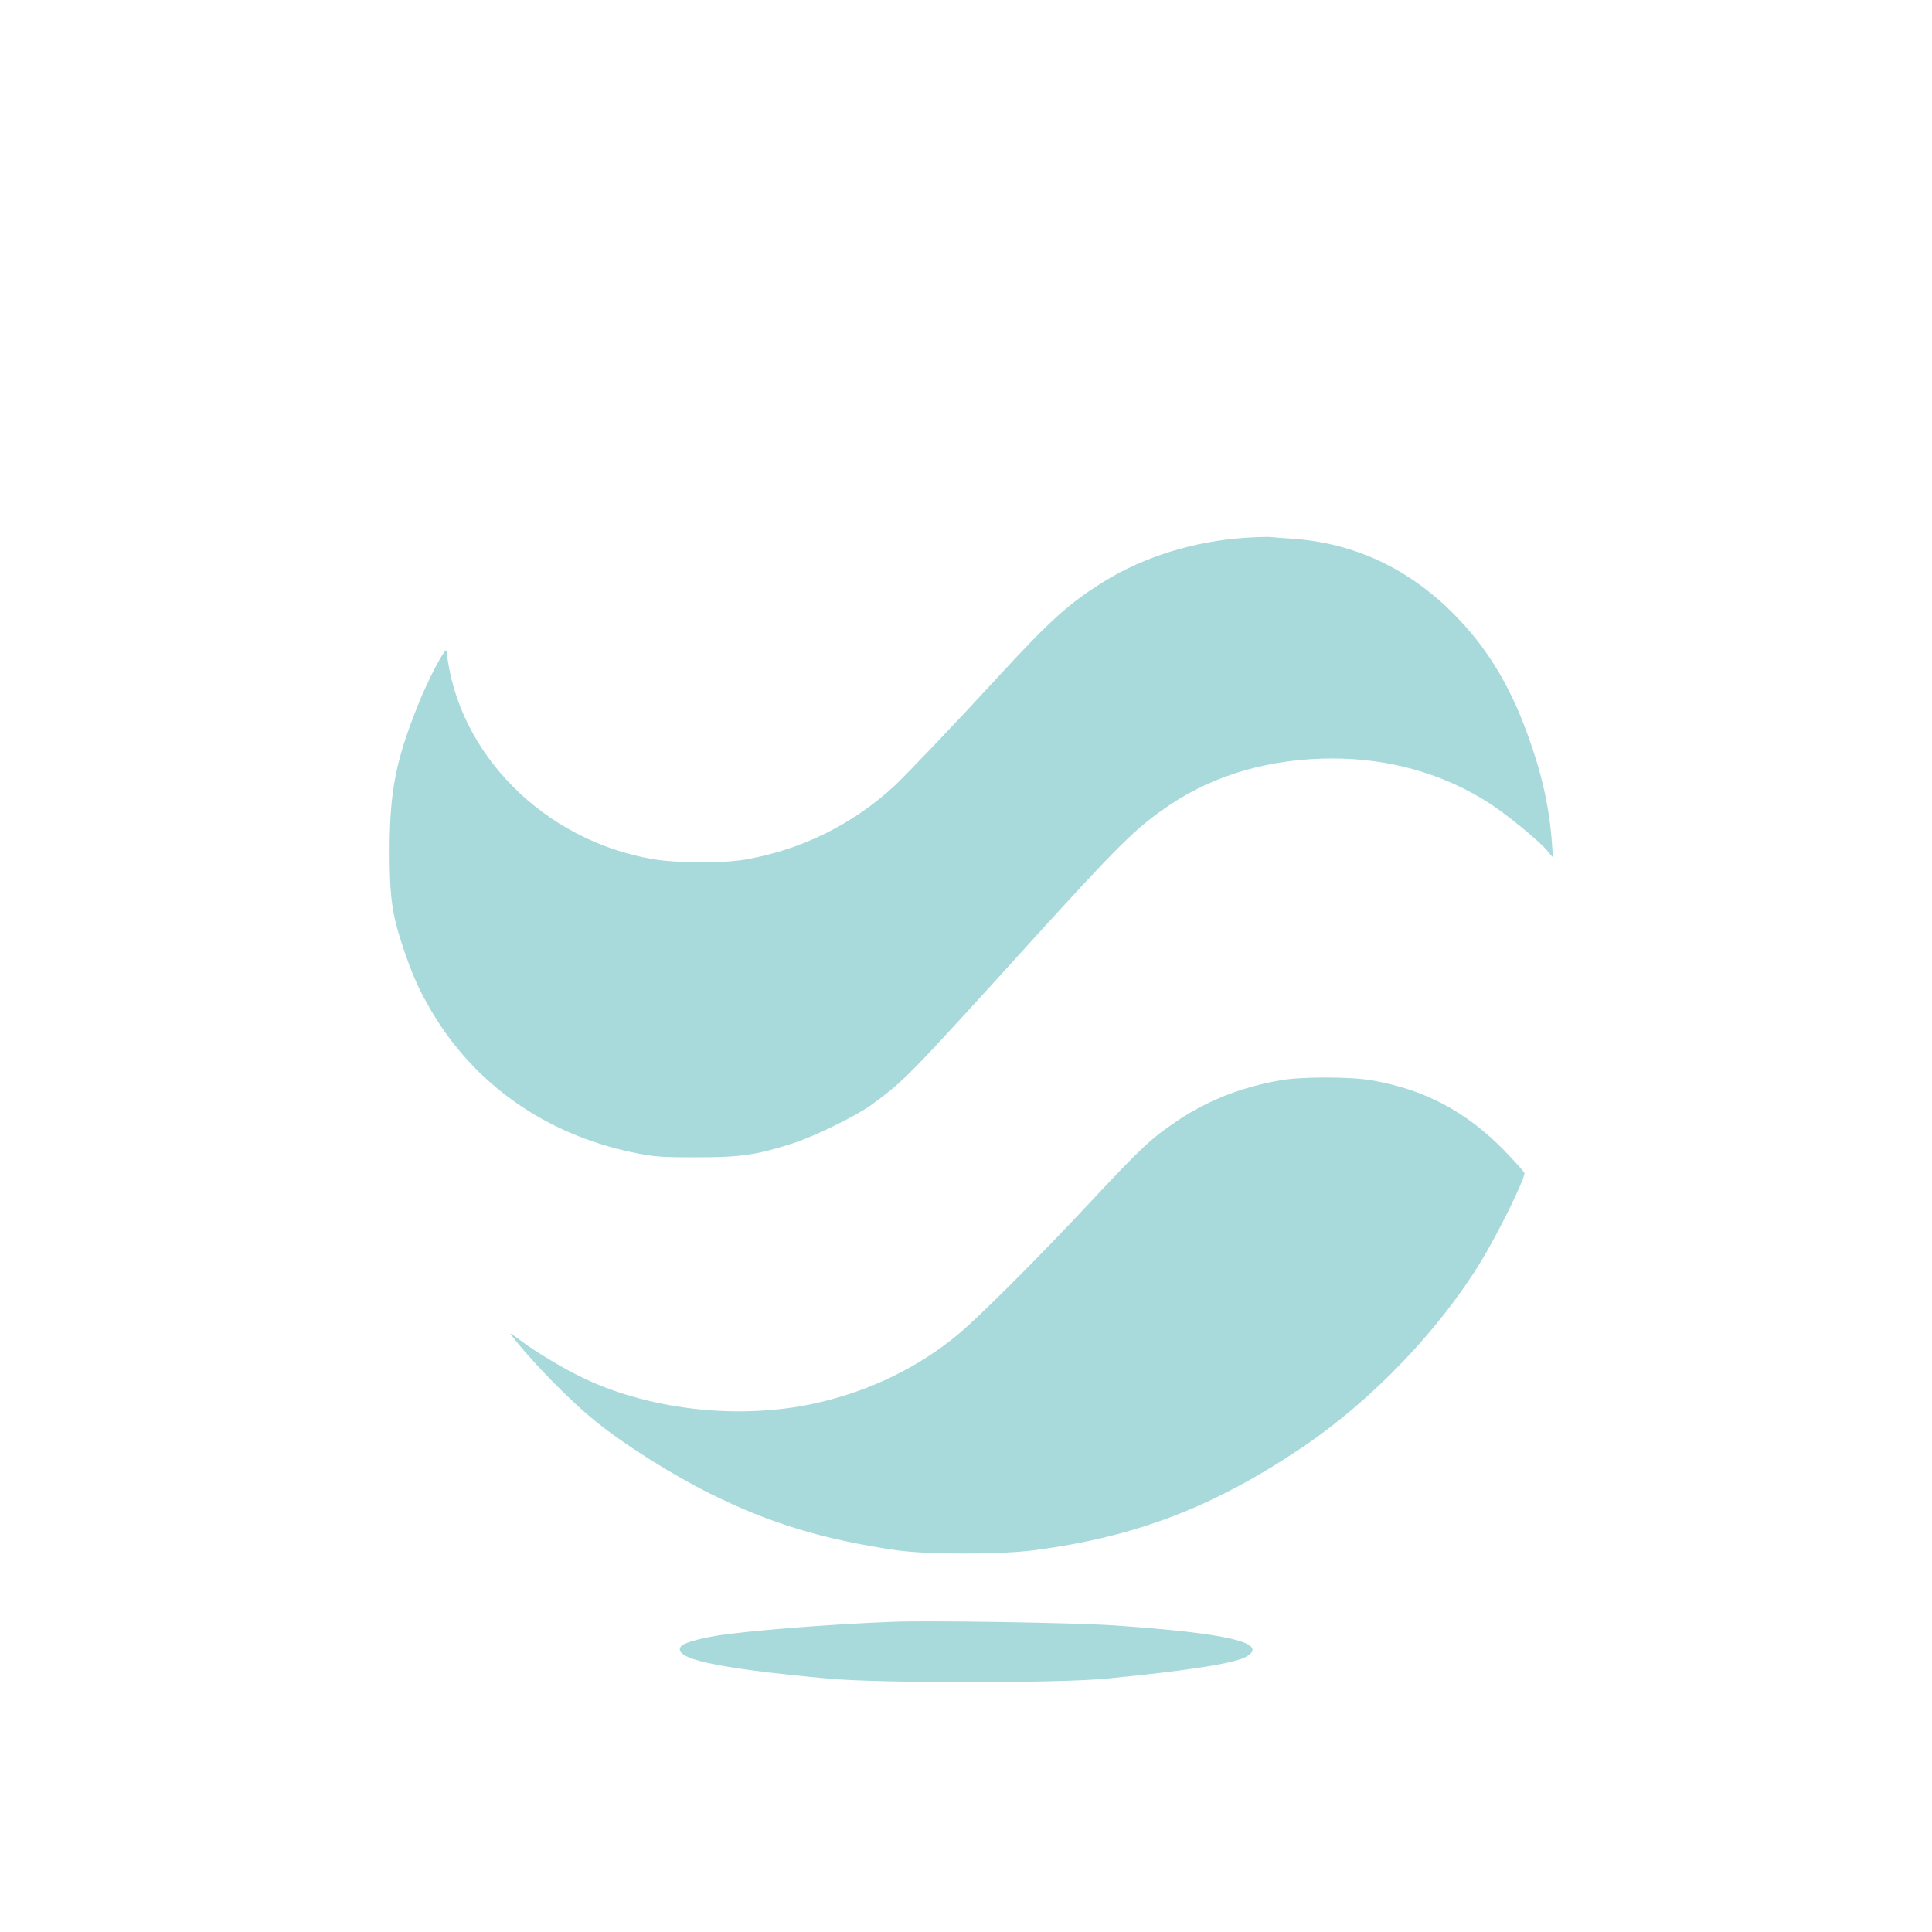
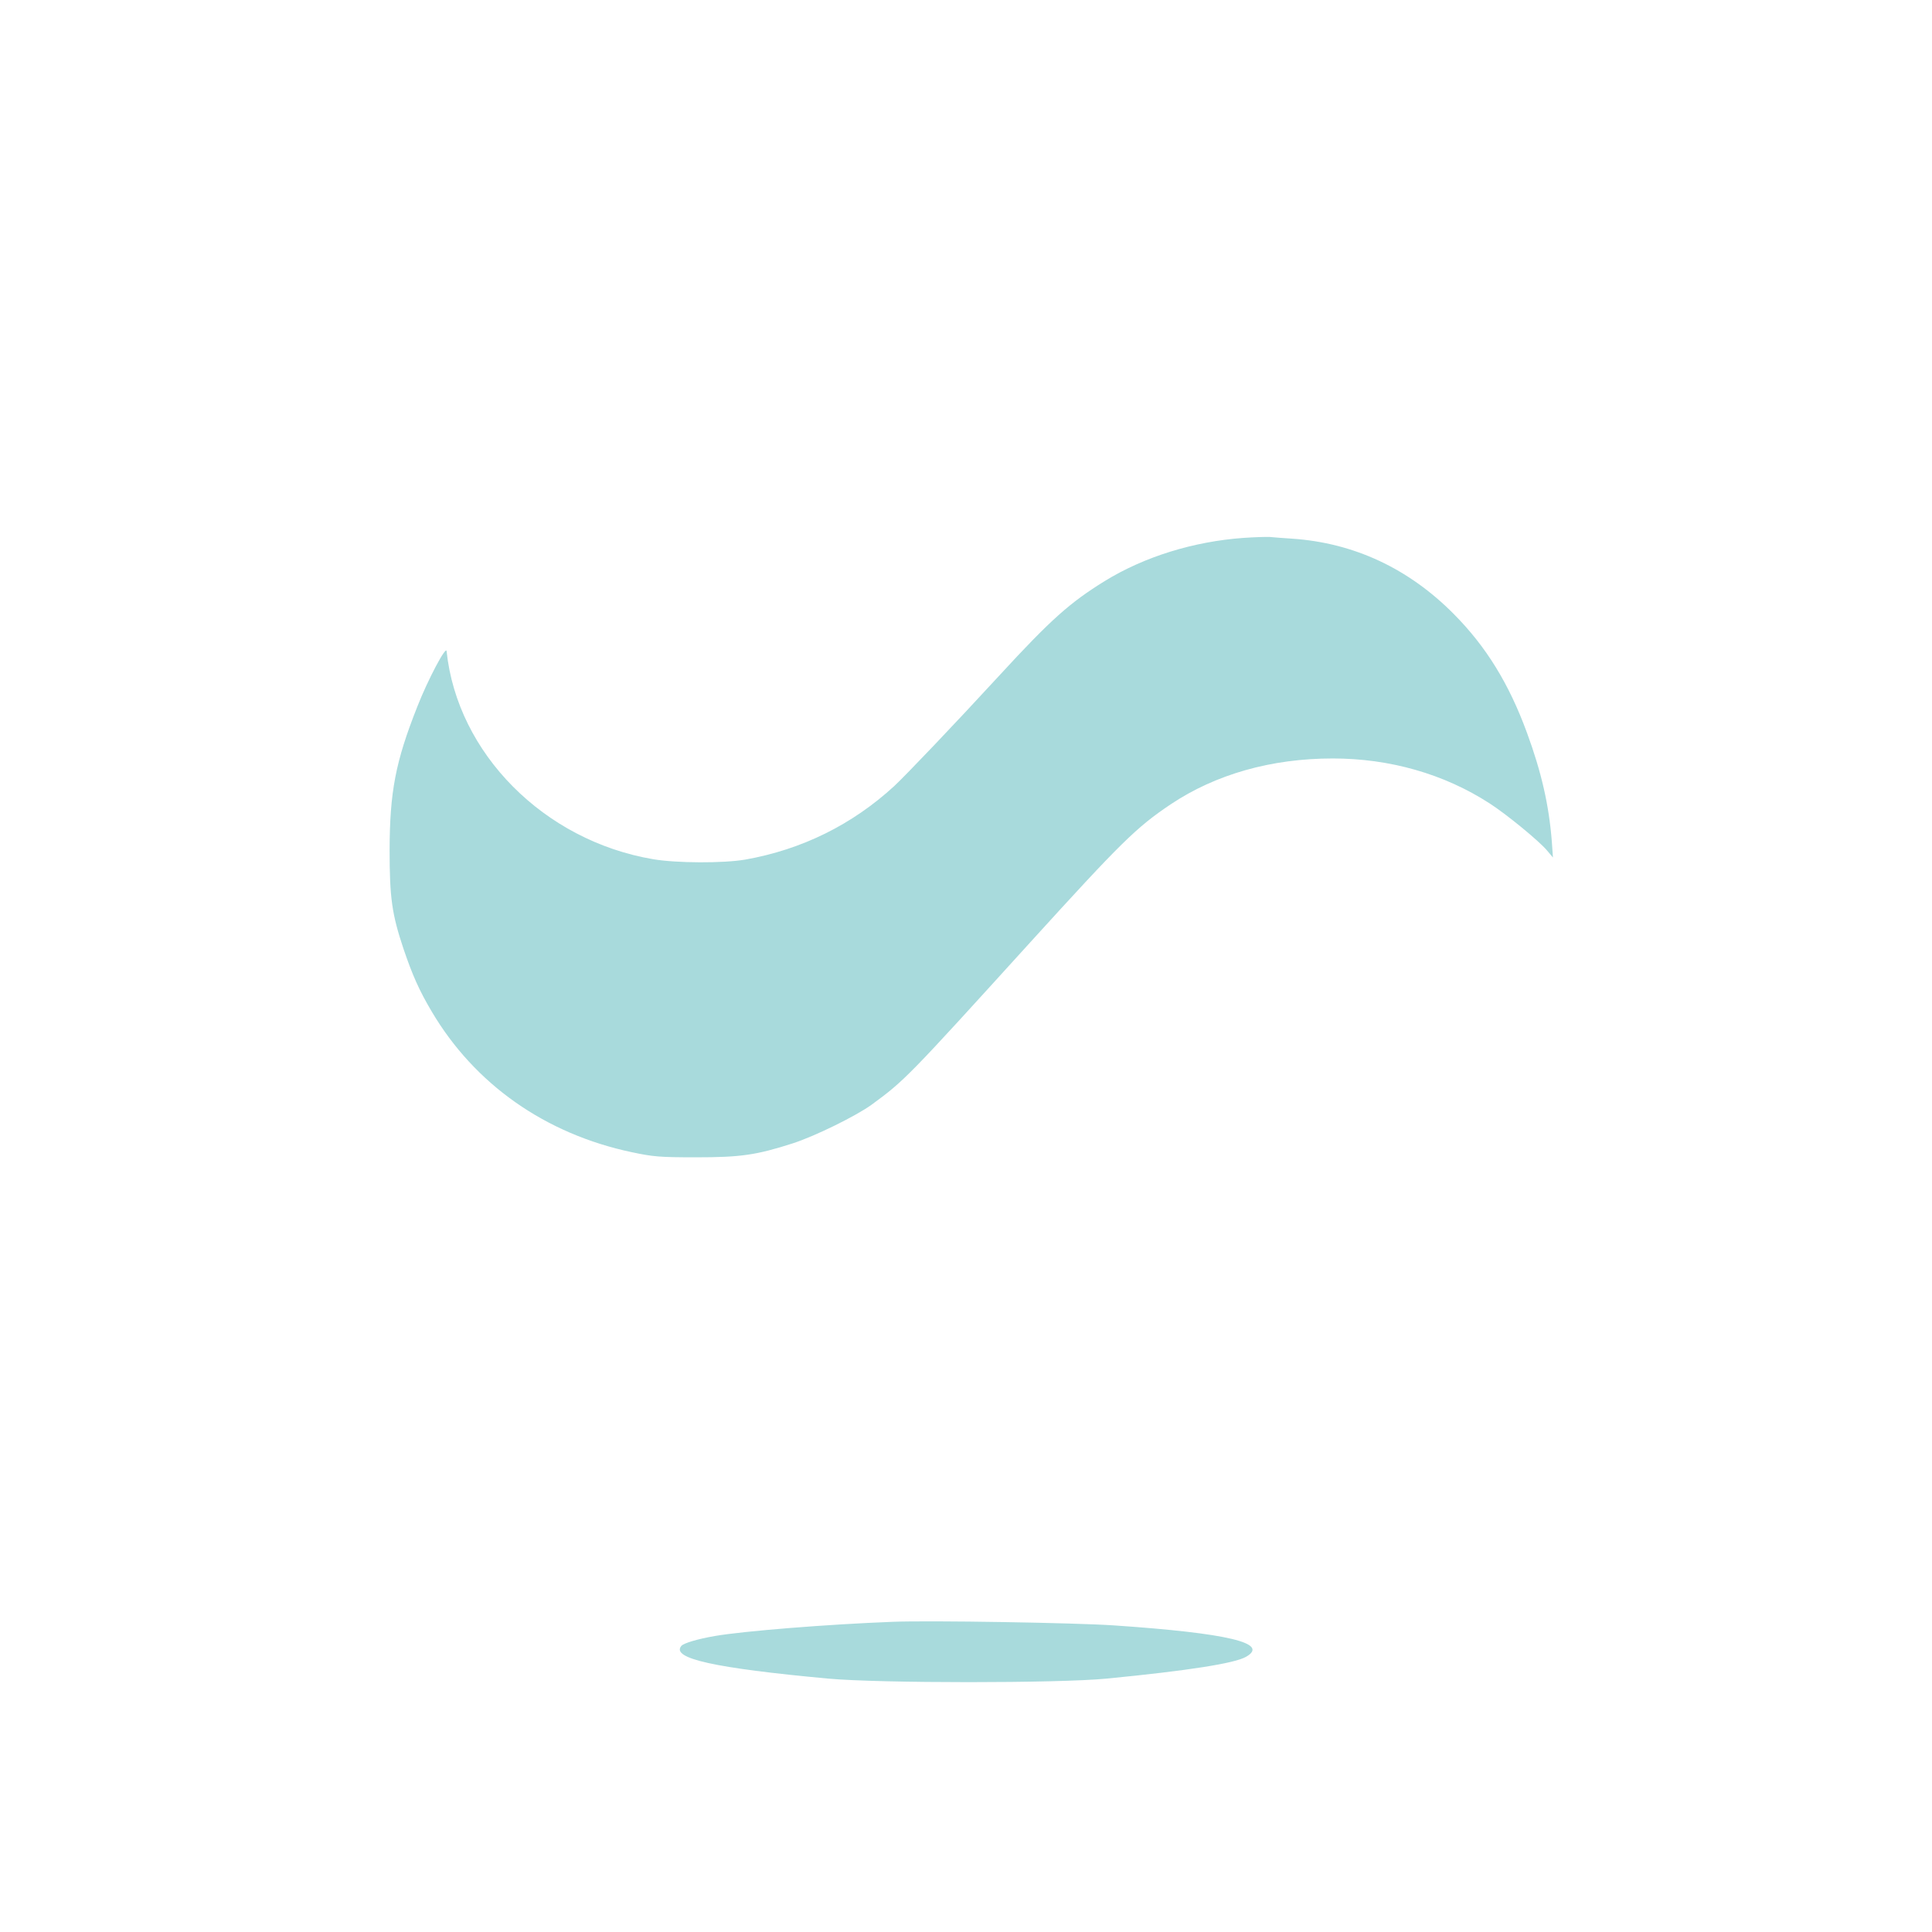
<svg xmlns="http://www.w3.org/2000/svg" version="1.0" width="1024pt" height="1024pt" viewBox="0 0 1024 1024" preserveAspectRatio="xMidYMid meet">
  <g transform="translate(0,1024) scale(0.1,-0.1)" fill="#A8DADC" stroke="none">
    <path d="M6590 7389 c-264 -19 -526 -100 -735 -229 -183 -113 -285 -203 -558 -500 -242 -263 -493 -526 -557 -586 -223 -205 -490 -337 -790 -390 -116 -20 -365 -19 -488 2 -579 98 -1038 561 -1095 1103 -3 30 -99 -151 -155 -294 -116 -293 -146 -451 -147 -760 0 -253 12 -340 74 -525 47 -138 82 -218 149 -331 228 -386 602 -649 1061 -746 114 -24 147 -27 341 -27 236 0 319 12 512 74 120 39 335 145 418 205 176 129 192 146 841 861 479 527 562 609 744 731 238 159 533 243 859 243 302 0 590 -82 831 -238 89 -57 262 -199 304 -249 l32 -38 -6 85 c-15 192 -55 368 -132 577 -95 259 -216 456 -388 629 -239 241 -529 377 -857 399 -46 3 -99 7 -118 9 -19 1 -82 -1 -140 -5z" />
-     <path d="M6785 4514 c-206 -36 -387 -108 -543 -213 -145 -98 -188 -139 -457 -426 -282 -302 -595 -615 -710 -710 -204 -169 -452 -291 -724 -356 -403 -97 -884 -49 -1251 123 -110 52 -259 141 -345 206 -33 25 -55 39 -49 31 105 -139 313 -352 454 -465 150 -121 400 -279 601 -379 313 -157 605 -246 994 -302 165 -23 550 -23 730 1 539 71 954 231 1425 550 363 246 719 617 940 981 91 149 230 432 230 467 0 5 -48 59 -107 120 -202 207 -424 324 -702 372 -117 20 -374 20 -486 0z" />
    <path d="M4730 1644 c-341 -13 -790 -49 -940 -75 -93 -16 -167 -38 -179 -53 -55 -66 174 -117 779 -173 274 -25 1219 -25 1475 0 431 42 681 81 740 116 125 72 -97 125 -700 166 -205 14 -979 27 -1175 19z" />
  </g>
</svg>